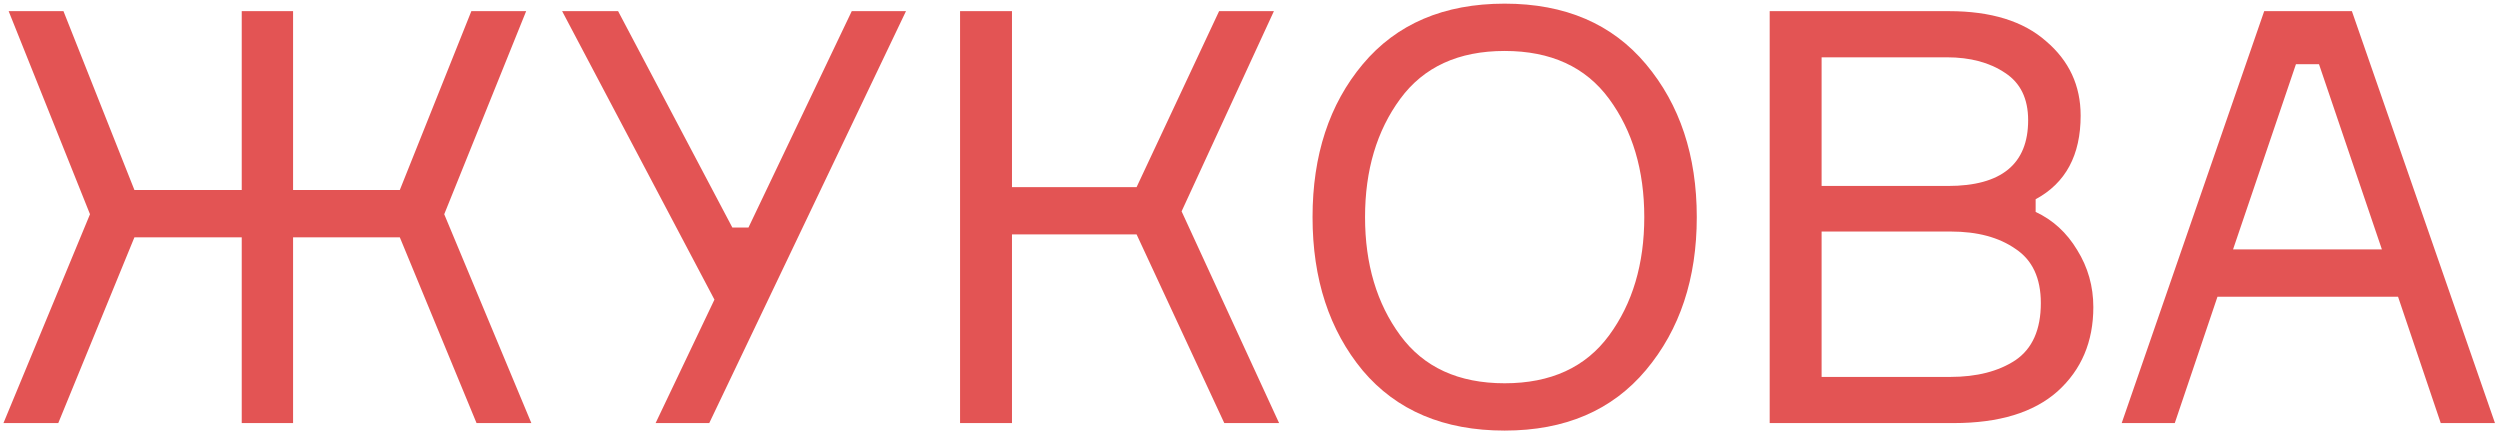
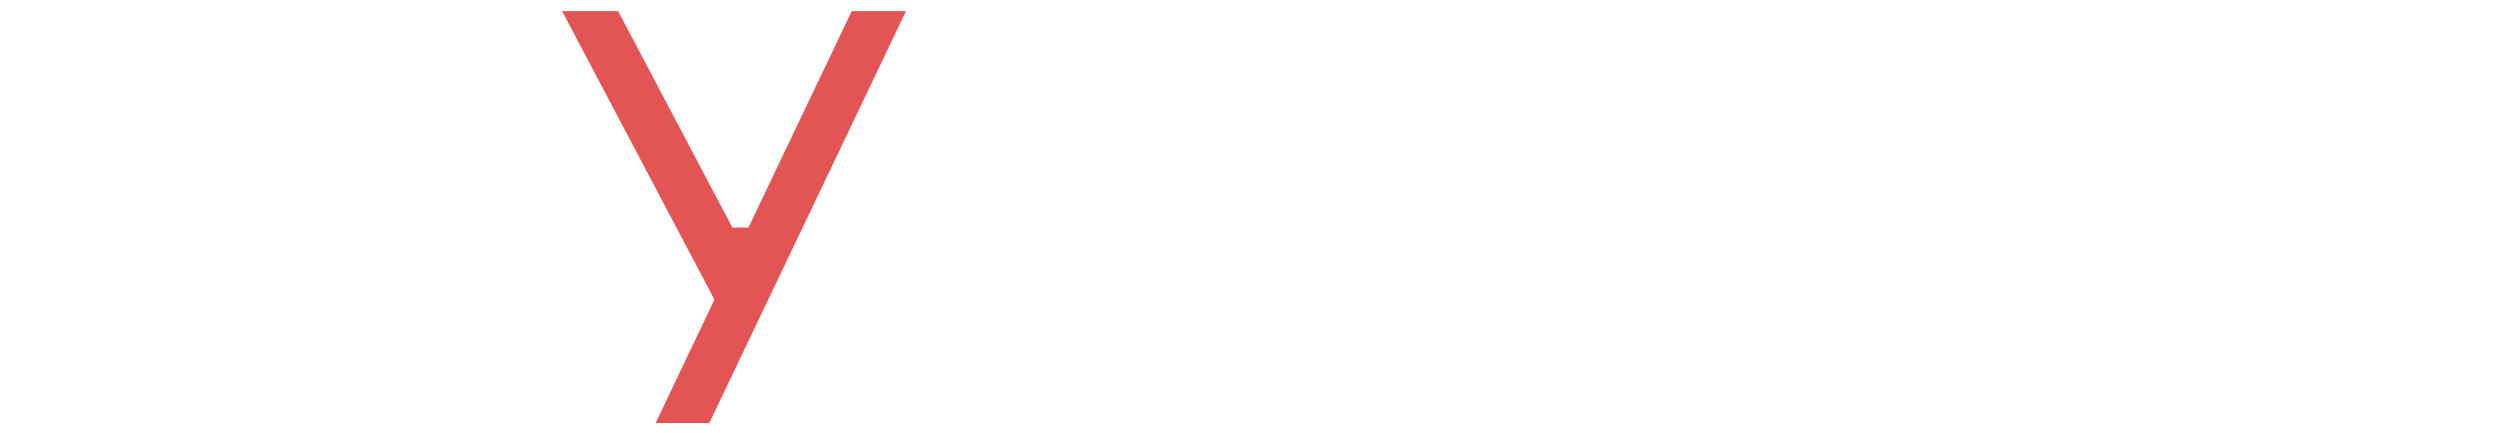
<svg xmlns="http://www.w3.org/2000/svg" width="260" height="45" viewBox="0 0 260 45" fill="none">
-   <path d="M41.58 24.68L30.48 24.68L30.48 44L25.14 44L25.14 24.68H13.98L6.06 44H0.36L9.36 22.28L0.9 1.16L6.6 1.16L13.98 19.76H25.14L25.14 1.16L30.48 1.16L30.48 19.76L41.58 19.76L49.02 1.16L54.72 1.16L46.2 22.28L55.26 44H49.56L41.58 24.68Z" fill="#E35454" />
  <path d="M76.162 23.66H77.842L88.582 1.16L94.222 1.16L73.762 44H68.182L74.302 31.16L58.462 1.16L64.282 1.16L76.162 23.66Z" fill="#E35454" />
-   <path d="M99.846 44L99.846 1.16L105.246 1.16V19.46L118.206 19.46L126.786 1.16L132.486 1.16L122.886 21.98L133.026 44L127.326 44L118.206 24.38L105.246 24.38L105.246 44H99.846Z" fill="#E35454" />
-   <path d="M156.485 0.38C162.765 0.38 167.665 2.48 171.185 6.68C174.705 10.88 176.465 16.18 176.465 22.58C176.465 28.98 174.705 34.28 171.185 38.48C167.665 42.68 162.765 44.78 156.485 44.78C150.165 44.78 145.245 42.7 141.725 38.54C138.245 34.34 136.505 29.02 136.505 22.58C136.505 16.14 138.245 10.84 141.725 6.68C145.245 2.48 150.165 0.38 156.485 0.38ZM145.625 34.88C148.065 38.2 151.685 39.86 156.485 39.86C161.285 39.86 164.905 38.2 167.345 34.88C169.785 31.56 171.005 27.46 171.005 22.58C171.005 17.7 169.785 13.6 167.345 10.28C164.905 6.96 161.285 5.3 156.485 5.3C151.685 5.3 148.065 6.96 145.625 10.28C143.185 13.6 141.965 17.7 141.965 22.58C141.965 27.46 143.185 31.56 145.625 34.88Z" fill="#E35454" />
-   <path d="M211.707 20.72V22.04C213.507 22.88 214.947 24.2 216.027 26C217.147 27.8 217.707 29.78 217.707 31.94C217.707 35.54 216.467 38.46 213.987 40.7C211.507 42.9 207.907 44 203.187 44H184.047V1.16L202.707 1.16C207.067 1.16 210.427 2.2 212.787 4.28C215.187 6.32 216.387 8.9 216.387 12.02C216.387 16.14 214.827 19.04 211.707 20.72ZM189.447 5.96V19.34L202.587 19.34C208.147 19.34 210.927 17.06 210.927 12.5C210.927 10.26 210.127 8.62 208.527 7.58C206.927 6.5 204.907 5.96 202.467 5.96L189.447 5.96ZM189.447 39.2H202.827C205.587 39.2 207.847 38.62 209.607 37.46C211.367 36.26 212.247 34.28 212.247 31.52C212.247 28.92 211.367 27.04 209.607 25.88C207.887 24.68 205.647 24.08 202.887 24.08L189.447 24.08V39.2Z" fill="#E35454" />
-   <path d="M253.837 44L249.397 30.86L230.617 30.86L226.177 44H220.657L235.477 1.16L244.597 1.16L259.477 44H253.837ZM238.777 6.68L232.237 25.94L247.717 25.94L241.177 6.68H238.777Z" fill="#E35454" />
</svg>